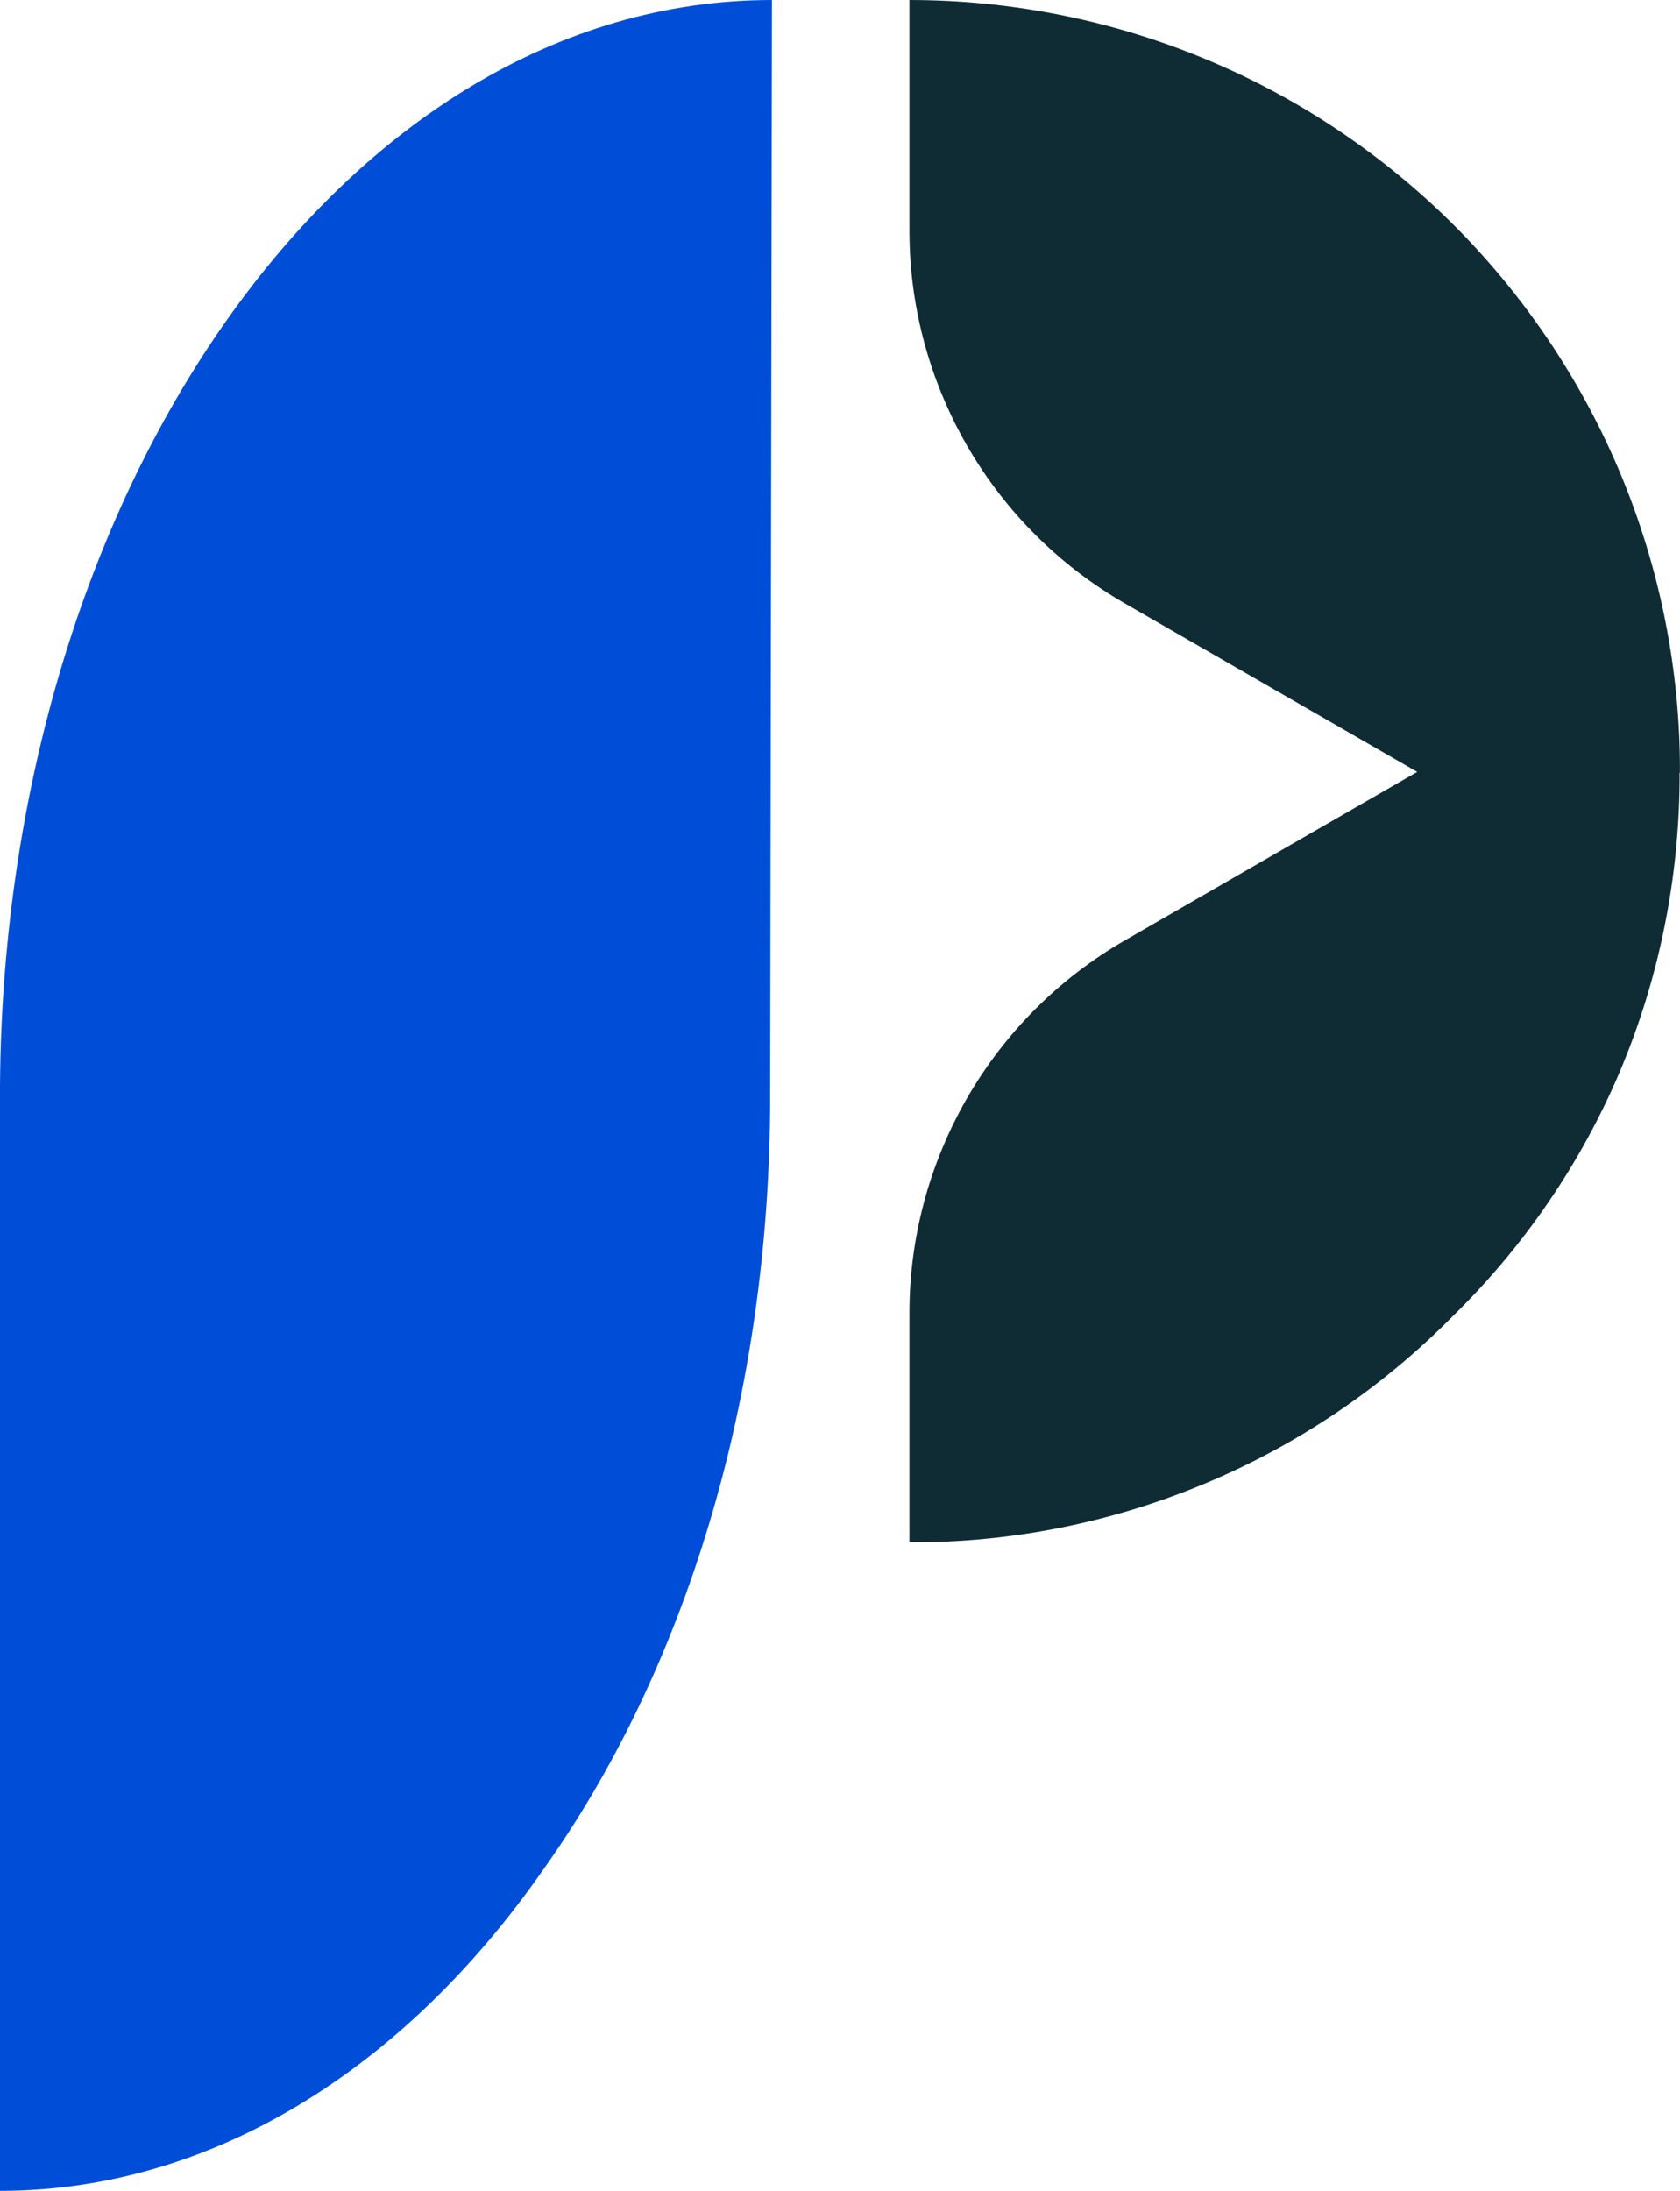
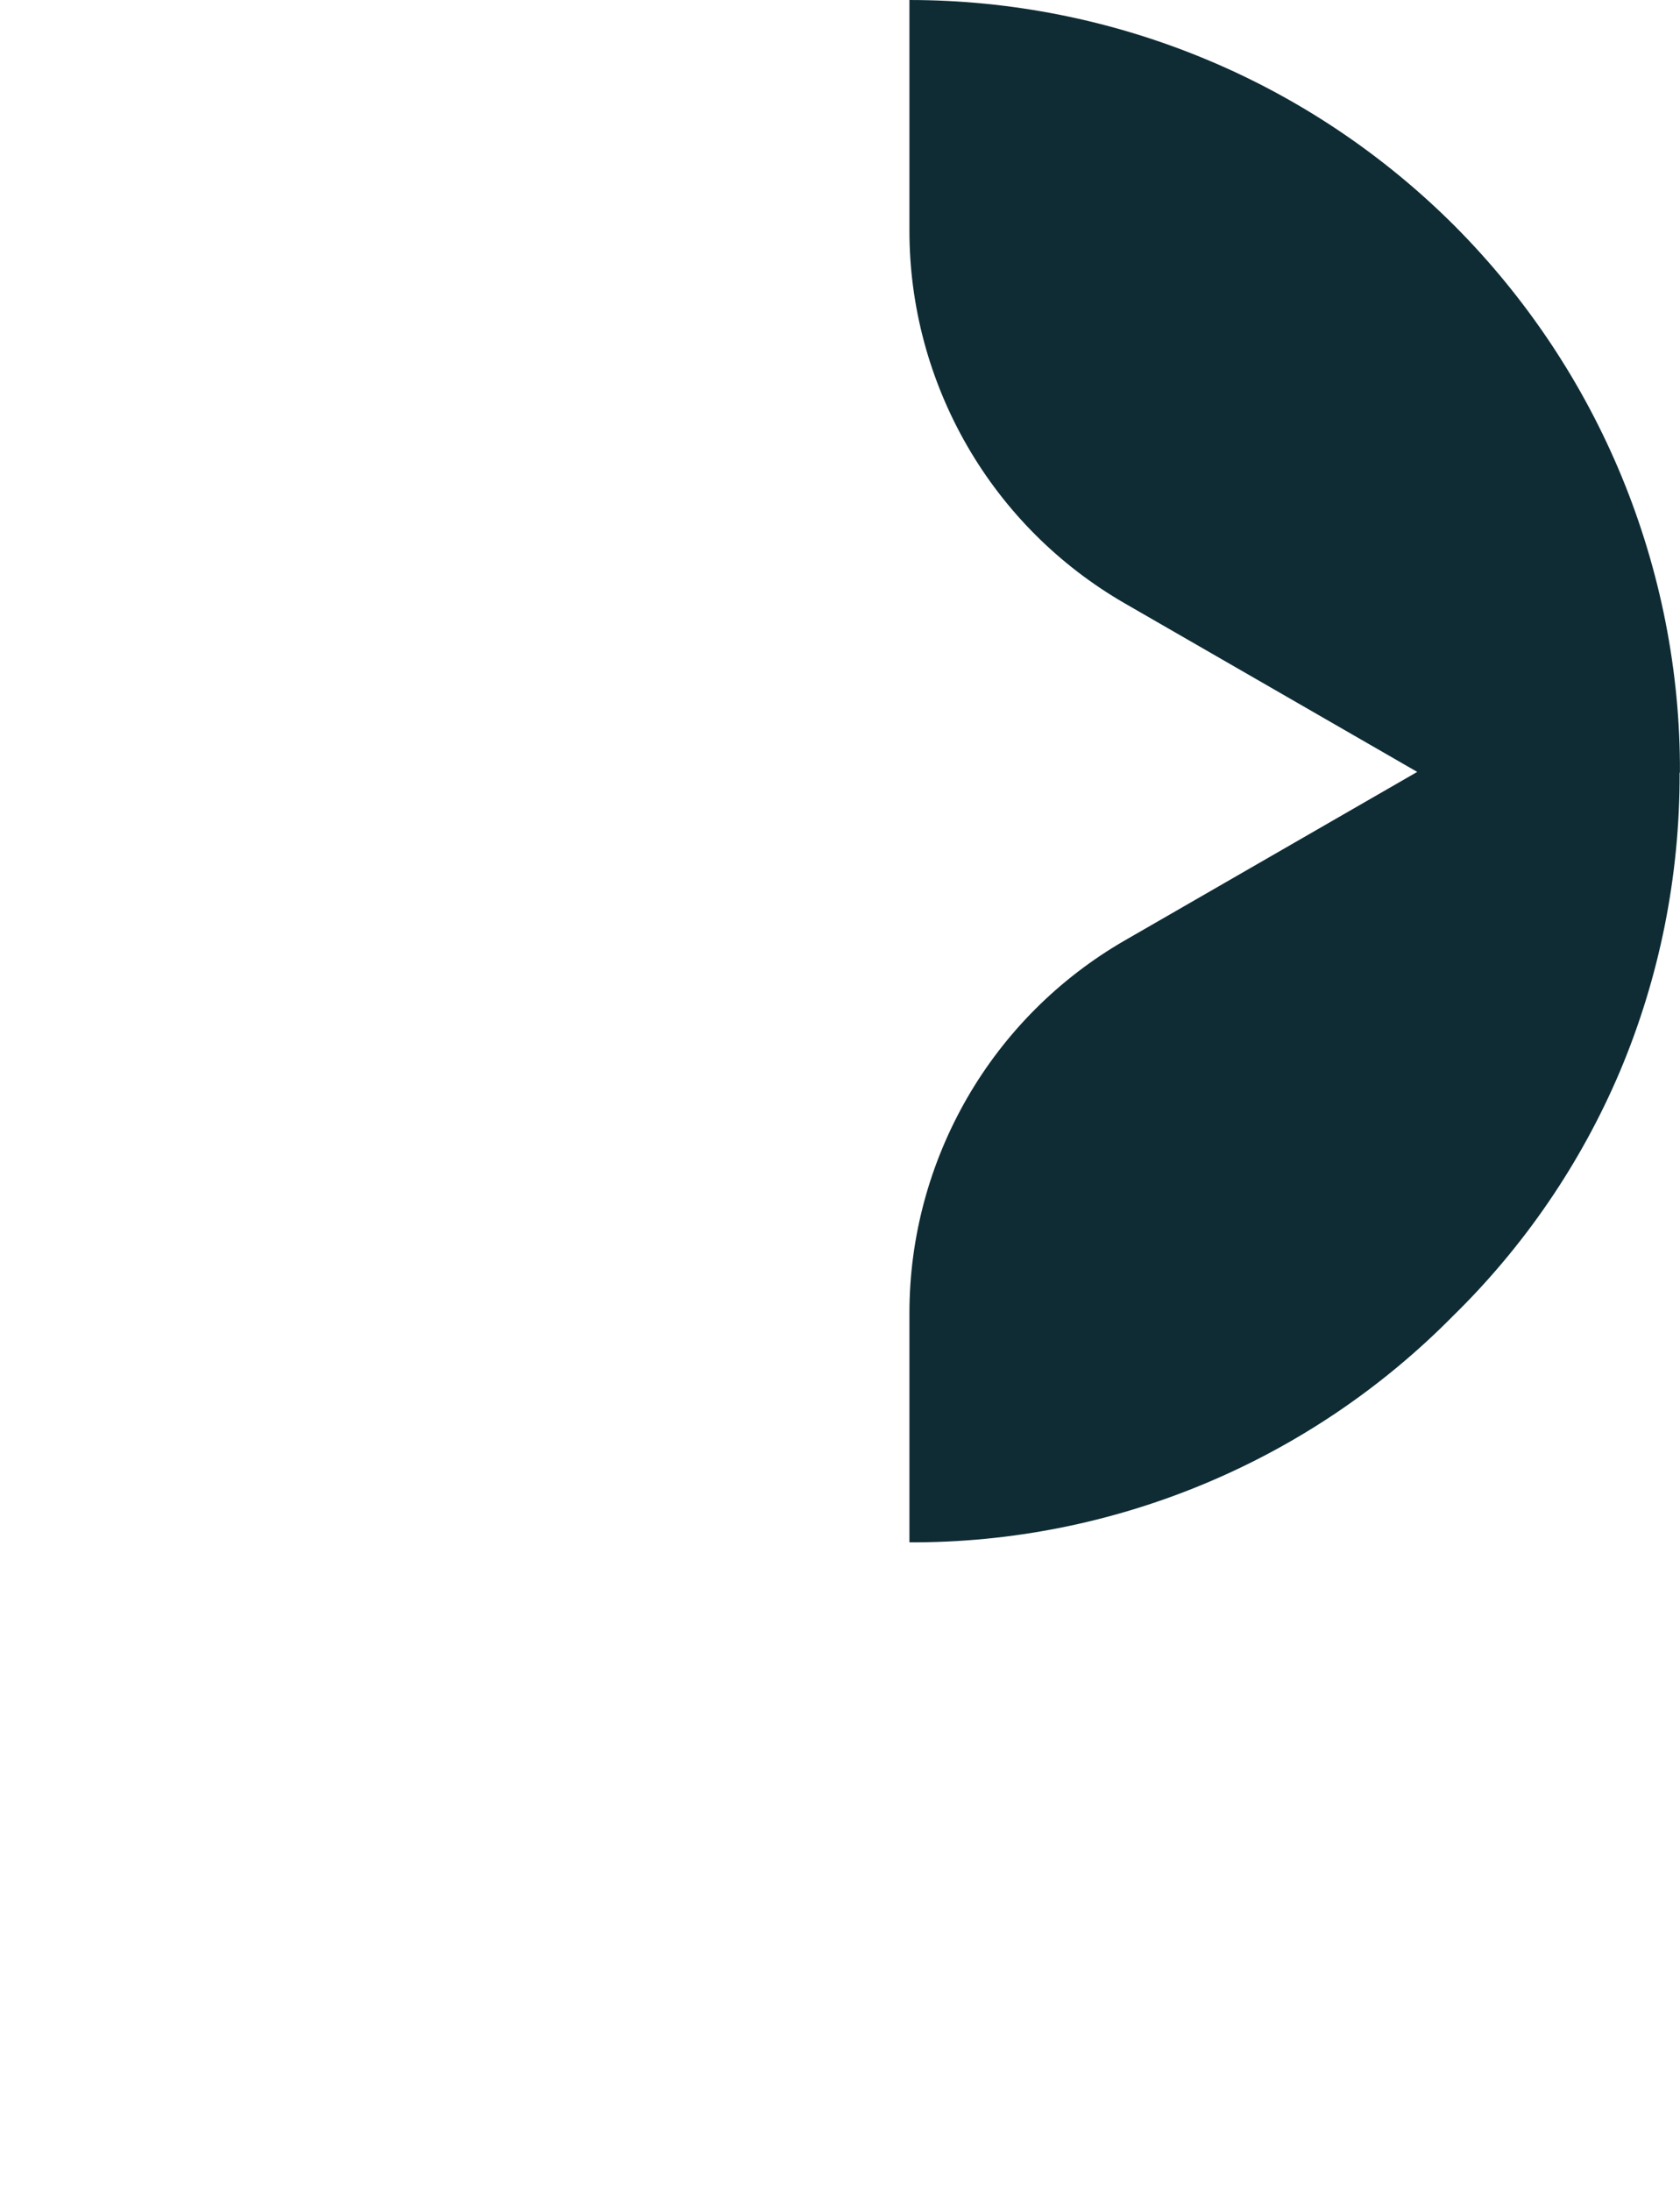
<svg xmlns="http://www.w3.org/2000/svg" viewBox="65.88 9.997 368.24 480.007" width="368.24" height="480.007">
  <g id="Group" transform="matrix(23.145, 0, 0, 23.145, 49.97, -4.838)" style="">
    <g id="Icon">
      <path id="Vector" d="M16.594 7.955C16.597 8.928 16.405 9.893 16.027 10.787C15.659 11.653 15.123 12.437 14.449 13.097C13.775 13.78 12.975 14.32 12.091 14.688C11.208 15.056 10.259 15.245 9.3 15.241V13.069C9.3 12.354 9.49 11.653 9.847 11.034C10.204 10.416 10.716 9.904 11.335 9.546L14.109 7.948L11.335 6.35C10.716 5.992 10.204 5.48 9.847 4.862C9.49 4.243 9.3 3.542 9.3 2.827V0.641C10.259 0.641 11.211 0.83 12.098 1.198C12.985 1.565 13.789 2.105 14.466 2.782C15.143 3.463 15.68 4.267 16.047 5.157C16.412 6.044 16.601 6.996 16.597 7.955" fill="#0F2C35" />
-       <path id="Vector_2" d="M7.998 0.641L7.981 11.021C7.981 13.887 7.166 16.465 5.836 18.334C4.52 20.225 2.691 21.38 0.687 21.38V11.021C0.687 5.288 3.959 0.641 7.998 0.641Z" fill="#004ED8" />
    </g>
  </g>
</svg>